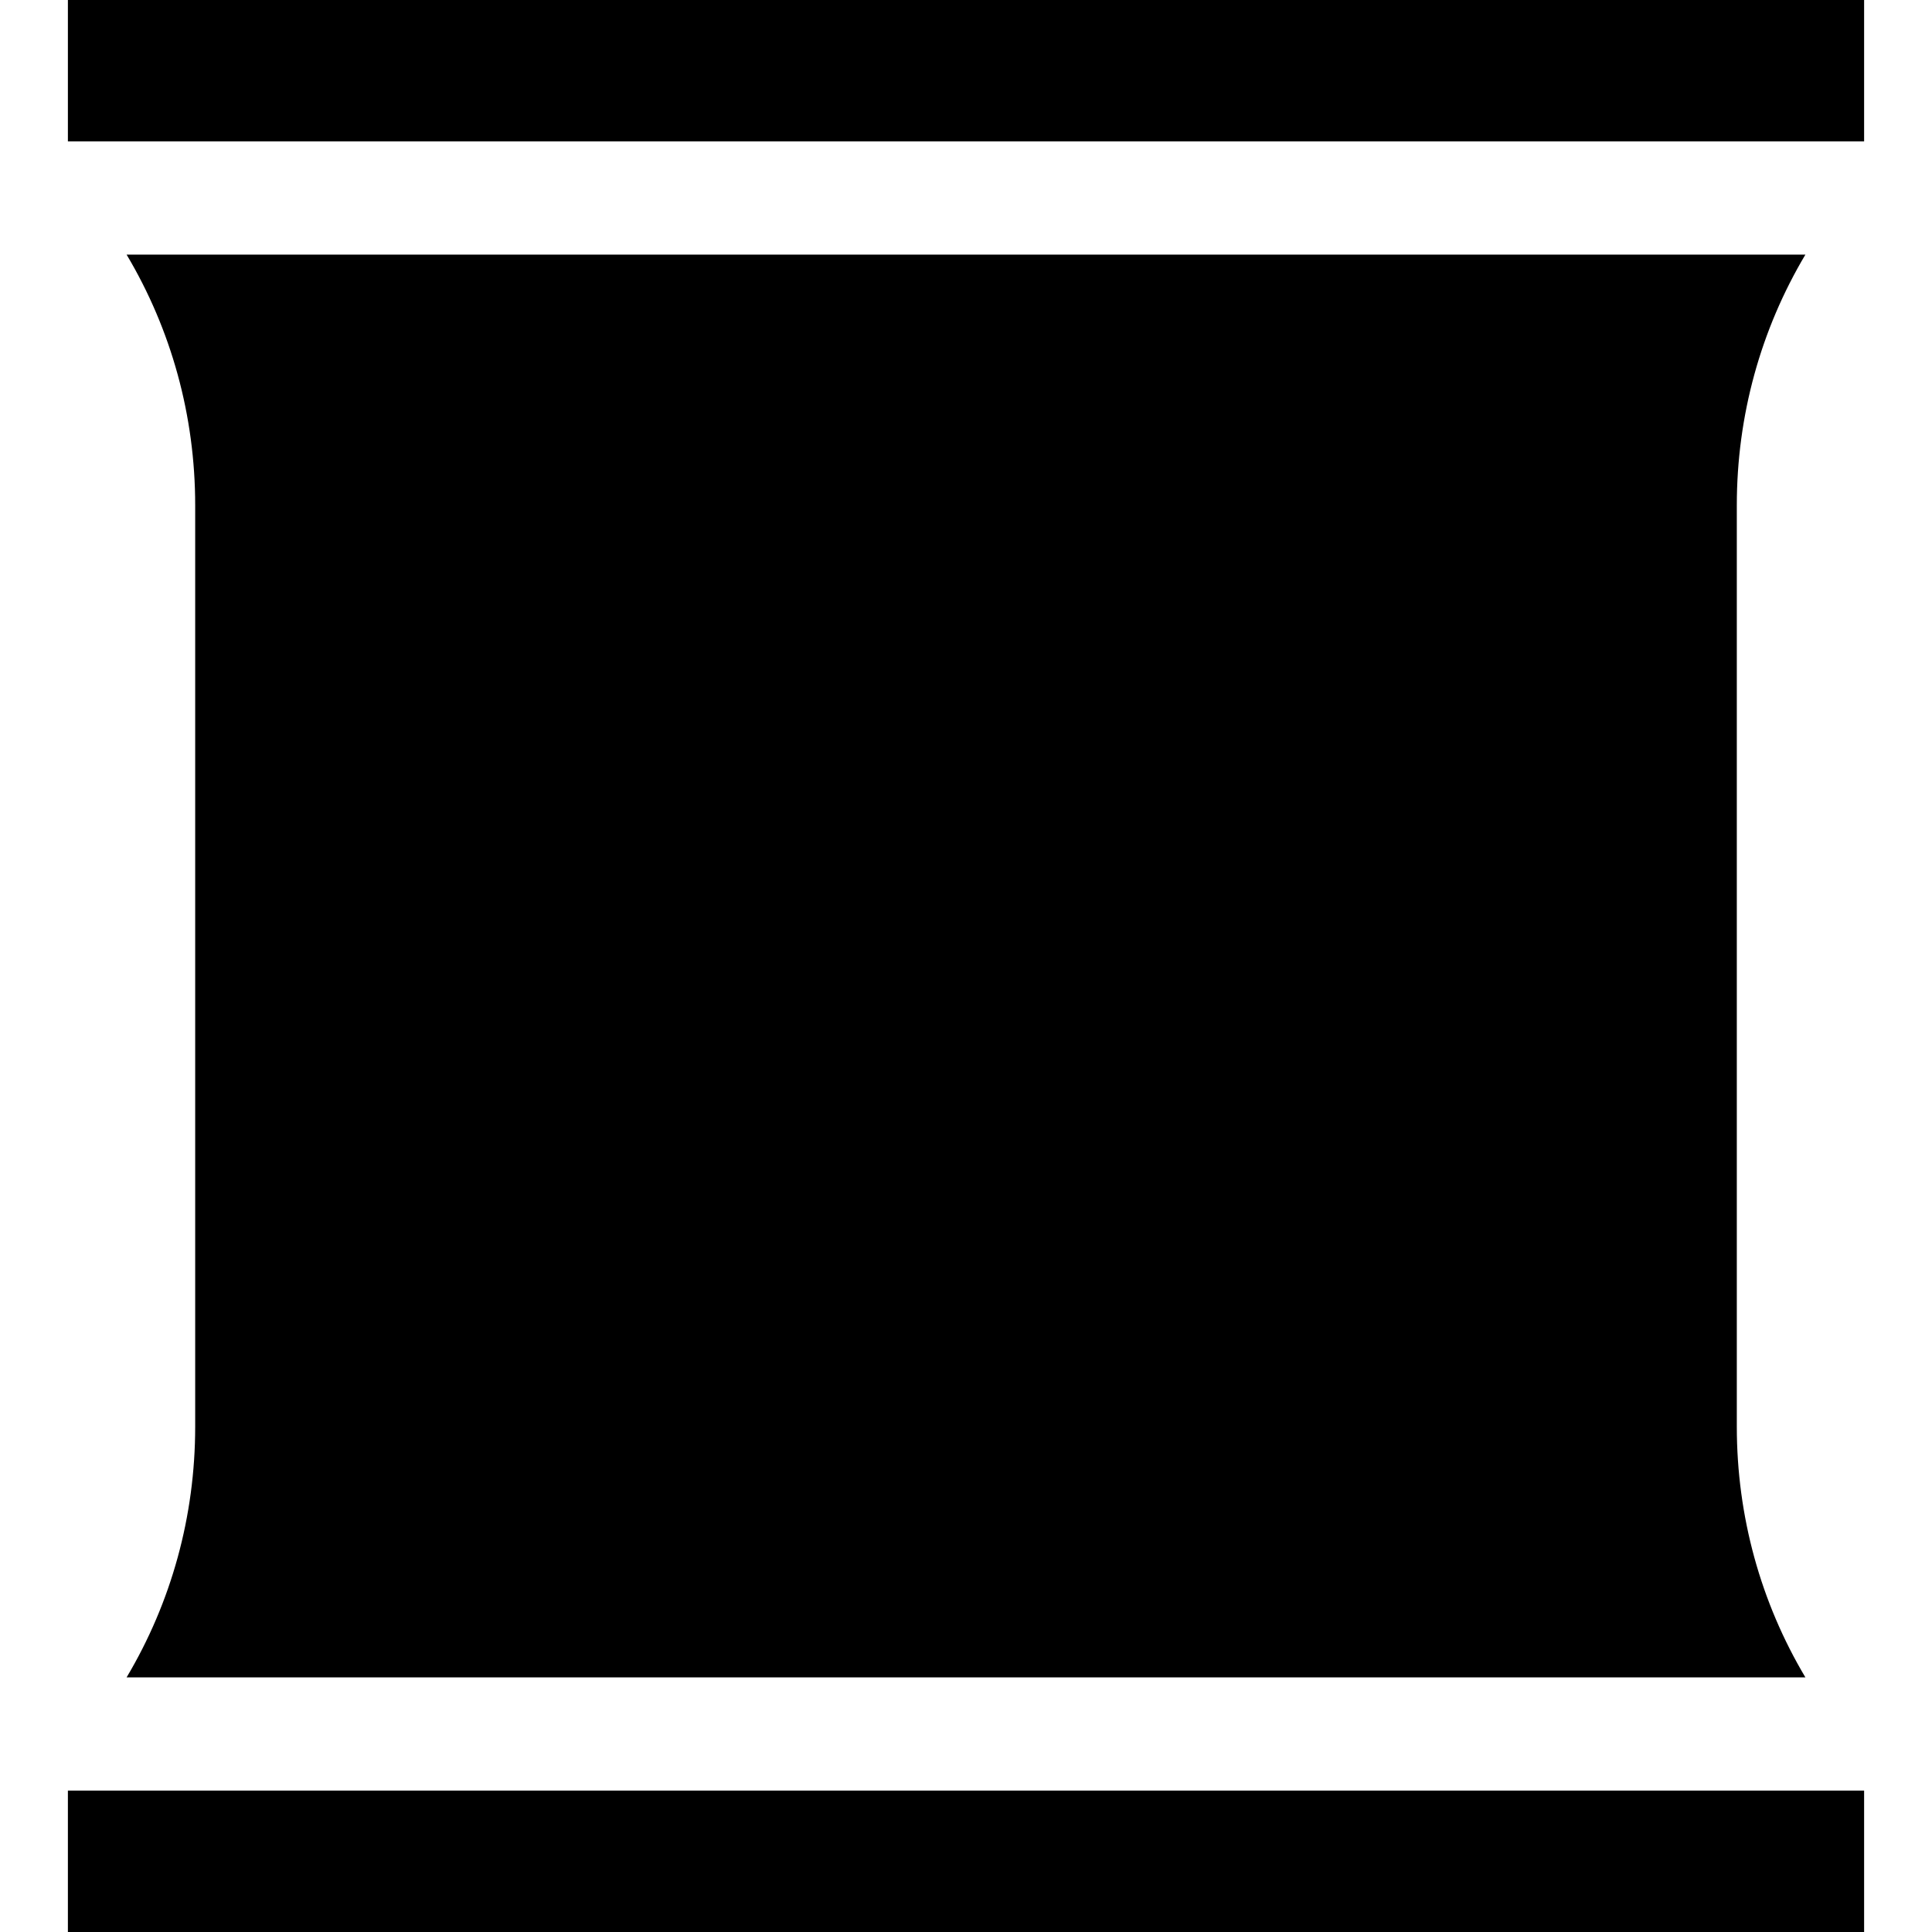
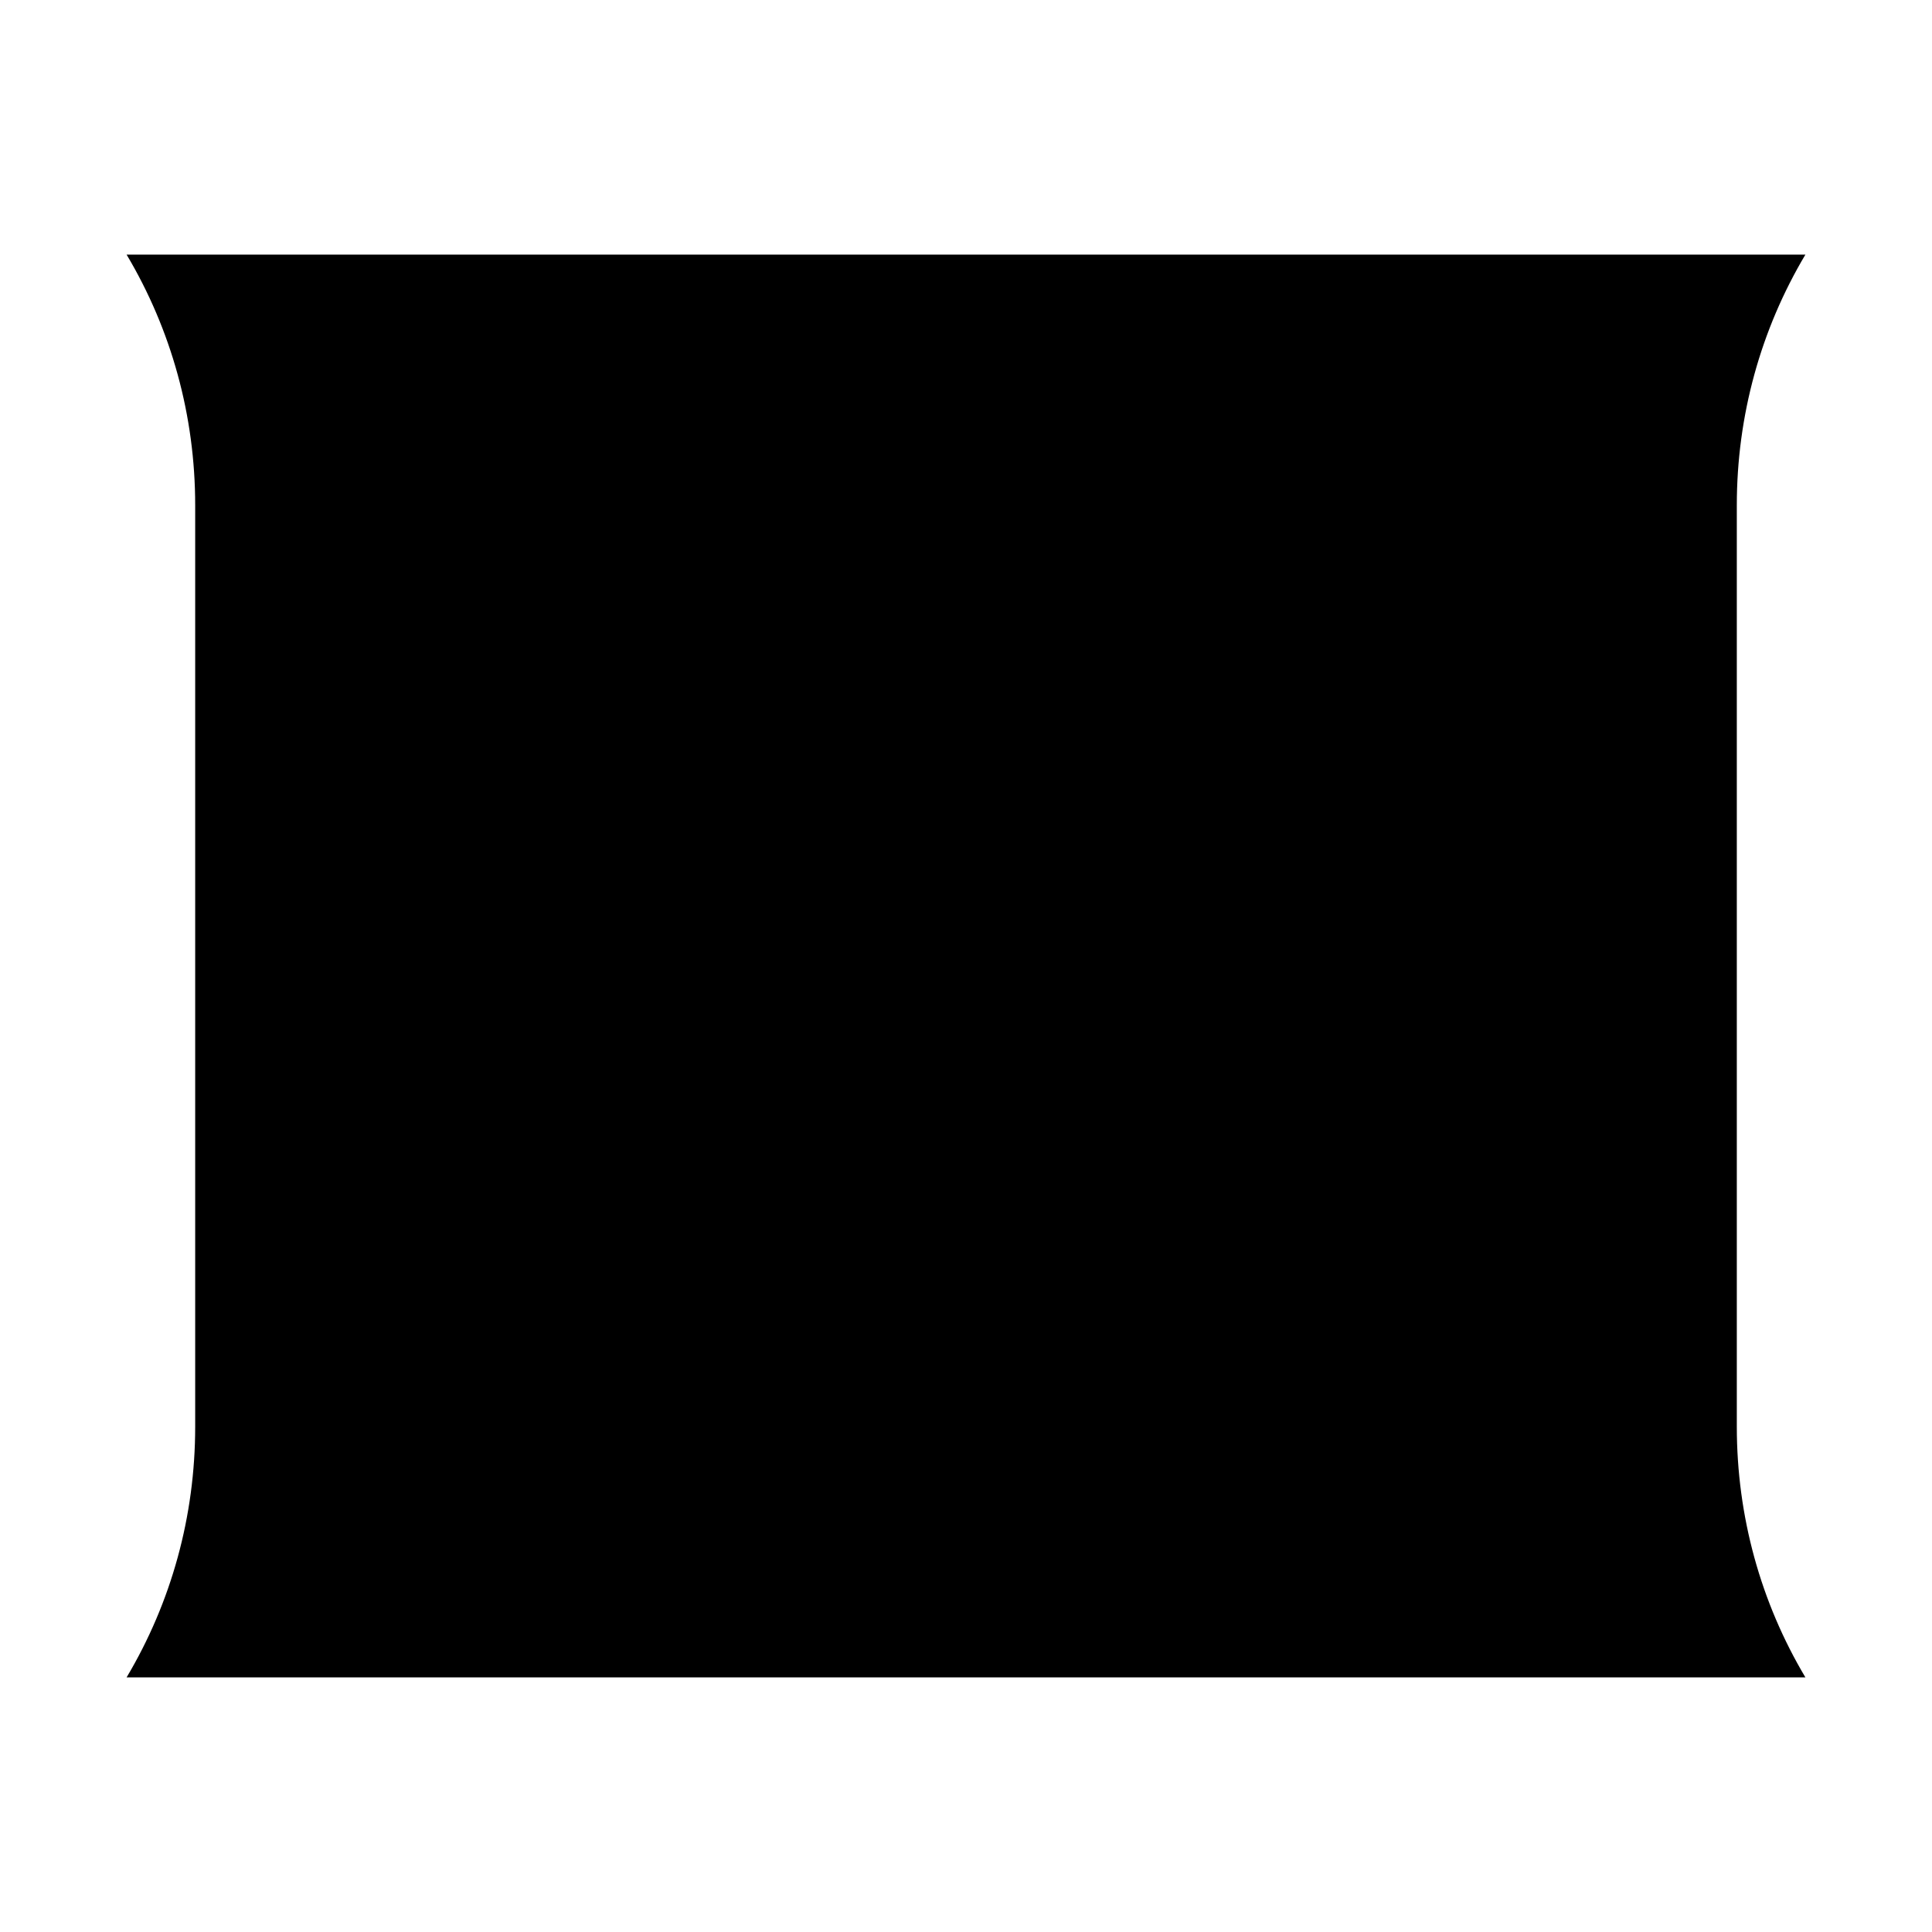
<svg xmlns="http://www.w3.org/2000/svg" id="Capa_1" enable-background="new 0 0 512 512" height="512" viewBox="0 0 512 512" width="512">
  <g>
-     <path d="m17.992 0h476.017v37.469h-476.017z" />
-     <path d="m17.992 474.531h476.017v37.469h-476.017z" />
    <path d="m478.454 67.469h-444.908c11.85 19.896 18.18 42.682 18.18 66.442v244.178c0 23.76-6.33 46.546-18.18 66.442h444.907c-11.85-19.896-18.18-42.682-18.18-66.442v-244.178c.001-23.76 6.331-46.546 18.181-66.442z" />
  </g>
</svg>